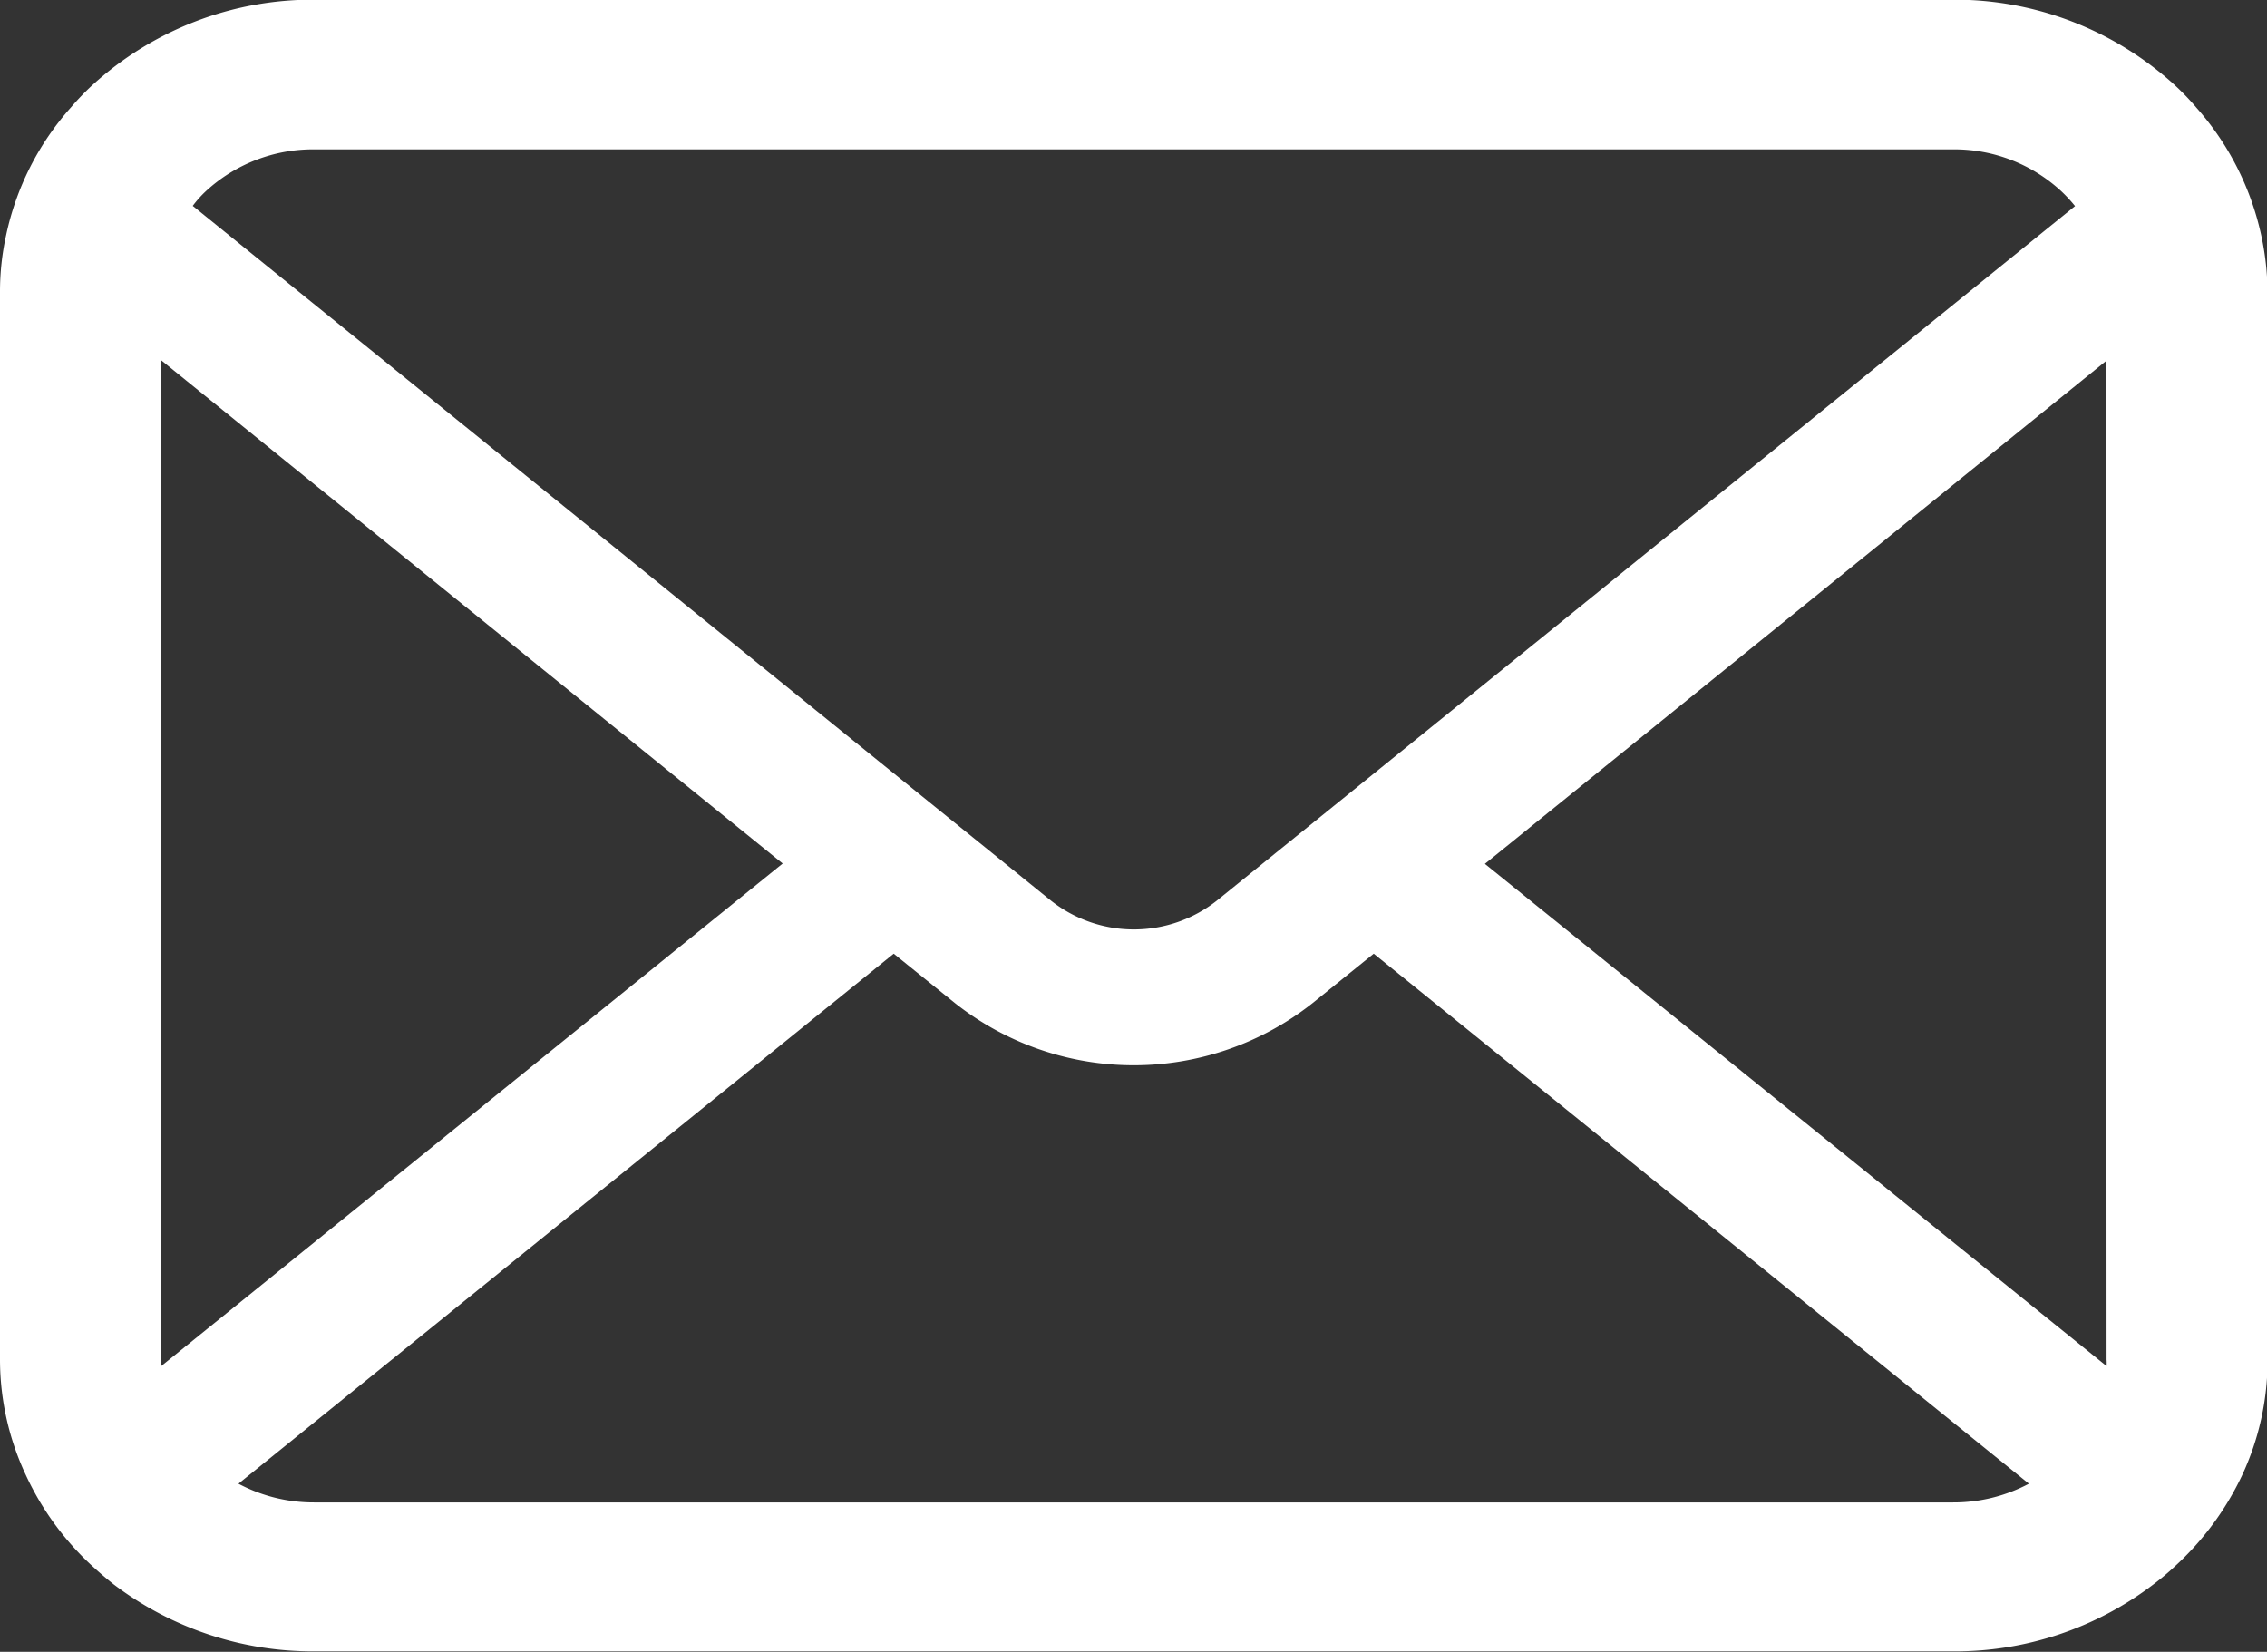
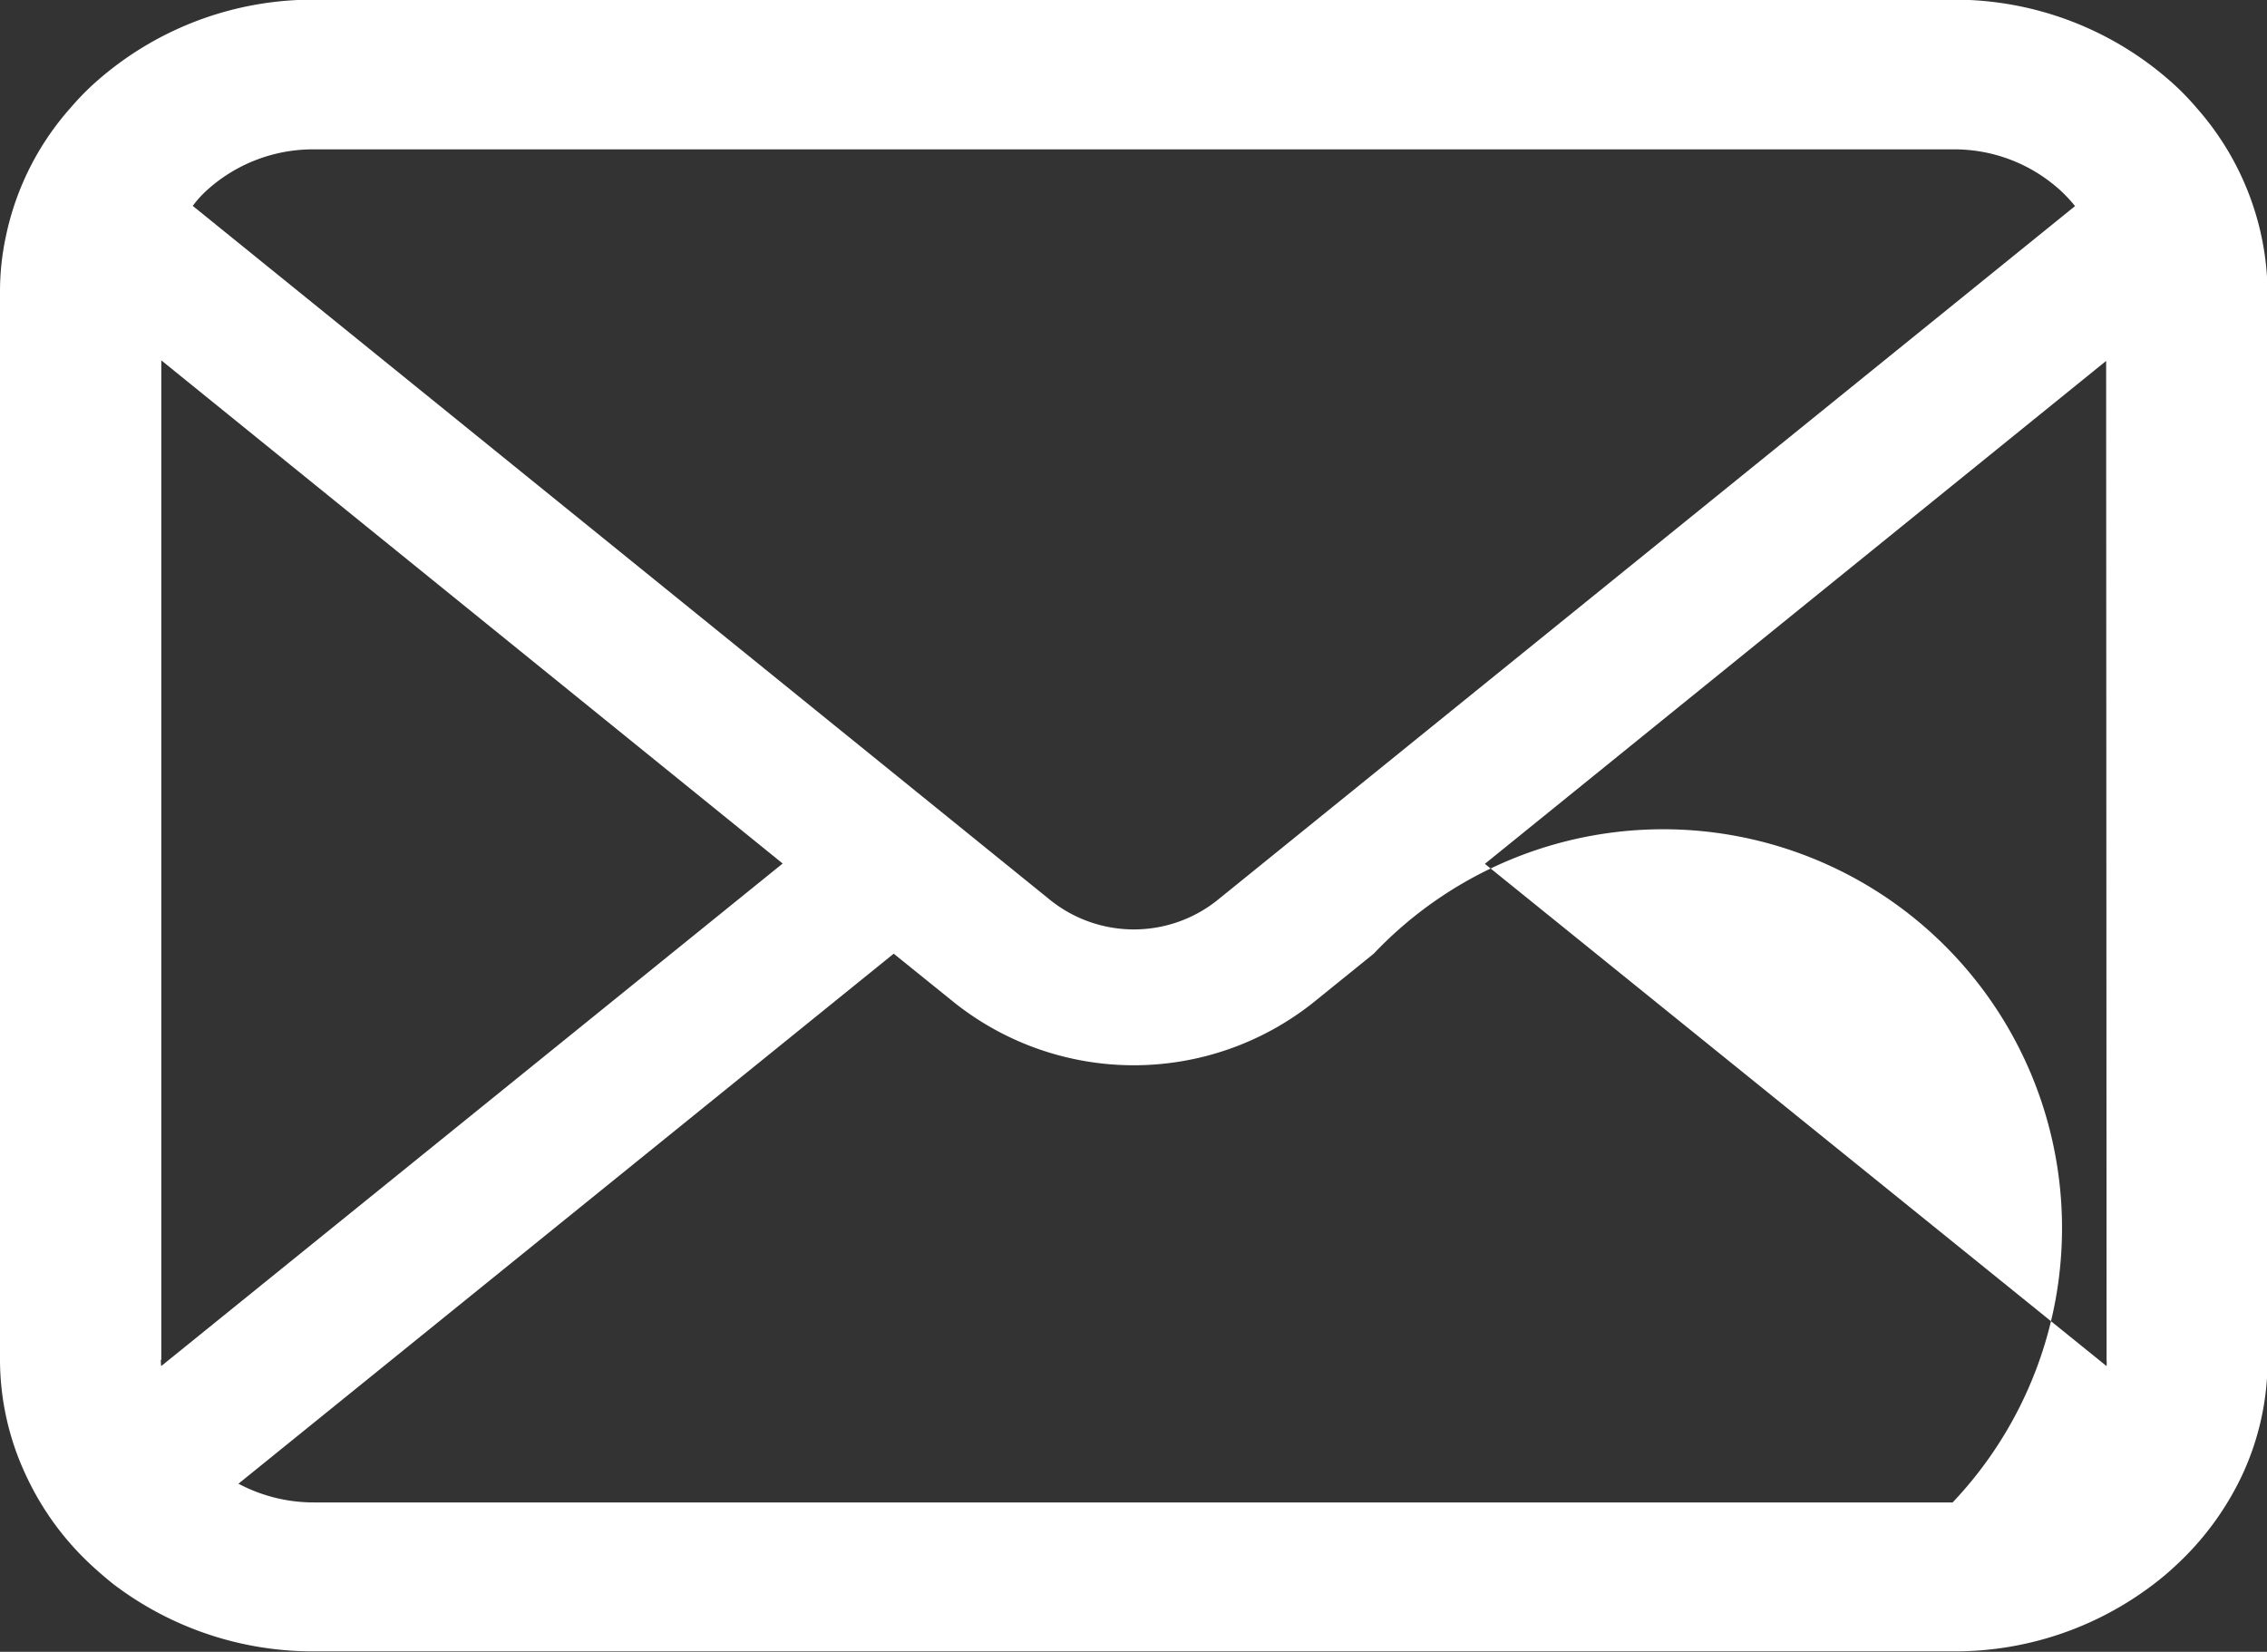
<svg xmlns="http://www.w3.org/2000/svg" width="20.336" height="14.819" viewBox="0 0 20.336 14.819">
  <rect x="0" y="0" width="20.336" height="14.819" fill="#333333" stroke="none" />
-   <path id="icon_fmail" d="M20.284,57.172a2.535,2.535,0,0,0-.582-1.145,2.319,2.319,0,0,0-.192-.2,2.928,2.928,0,0,0-1.994-.768H2.821a2.932,2.932,0,0,0-1.994.768,2.368,2.368,0,0,0-.192.2,2.5,2.5,0,0,0-.58,1.145A2.358,2.358,0,0,0,0,57.681v9.581A2.445,2.445,0,0,0,.234,68.3a2.567,2.567,0,0,0,.593.811c.063.058.126.112.194.166a2.953,2.953,0,0,0,1.8.6H17.516a2.934,2.934,0,0,0,1.8-.6,2.381,2.381,0,0,0,.194-.163,2.622,2.622,0,0,0,.6-.811v0a2.433,2.433,0,0,0,.231-1.038V57.681A2.5,2.5,0,0,0,20.284,57.172ZM1.847,56.777a1.417,1.417,0,0,1,.974-.375H17.516a1.412,1.412,0,0,1,.974.375,1.3,1.3,0,0,1,.124.134l-7.7,6.232a1.2,1.2,0,0,1-1.485,0l-7.7-6.234A.989.989,0,0,1,1.847,56.777Zm-.4,10.485V58.295l5.574,4.514L1.446,67.318A.355.355,0,0,1,1.443,67.262Zm16.072,1.279H2.821a1.44,1.44,0,0,1-.682-.168l5.878-4.755.549.443a2.586,2.586,0,0,0,3.209,0l.548-.443L18.2,68.373A1.442,1.442,0,0,1,17.516,68.541Zm1.378-1.279a.371.371,0,0,1,0,.056L13.32,62.812,18.893,58.3Z" transform="translate(0 -55.062)" fill="#fff" />
+   <path id="icon_fmail" d="M20.284,57.172a2.535,2.535,0,0,0-.582-1.145,2.319,2.319,0,0,0-.192-.2,2.928,2.928,0,0,0-1.994-.768H2.821a2.932,2.932,0,0,0-1.994.768,2.368,2.368,0,0,0-.192.2,2.5,2.5,0,0,0-.58,1.145A2.358,2.358,0,0,0,0,57.681v9.581A2.445,2.445,0,0,0,.234,68.3a2.567,2.567,0,0,0,.593.811c.063.058.126.112.194.166a2.953,2.953,0,0,0,1.8.6H17.516a2.934,2.934,0,0,0,1.8-.6,2.381,2.381,0,0,0,.194-.163,2.622,2.622,0,0,0,.6-.811v0a2.433,2.433,0,0,0,.231-1.038V57.681A2.5,2.5,0,0,0,20.284,57.172ZM1.847,56.777a1.417,1.417,0,0,1,.974-.375H17.516a1.412,1.412,0,0,1,.974.375,1.3,1.3,0,0,1,.124.134l-7.7,6.232a1.2,1.2,0,0,1-1.485,0l-7.7-6.234A.989.989,0,0,1,1.847,56.777Zm-.4,10.485V58.295l5.574,4.514L1.446,67.318A.355.355,0,0,1,1.443,67.262Zm16.072,1.279H2.821a1.44,1.44,0,0,1-.682-.168l5.878-4.755.549.443a2.586,2.586,0,0,0,3.209,0l.548-.443A1.442,1.442,0,0,1,17.516,68.541Zm1.378-1.279a.371.371,0,0,1,0,.056L13.32,62.812,18.893,58.3Z" transform="translate(0 -55.062)" fill="#fff" />
</svg>